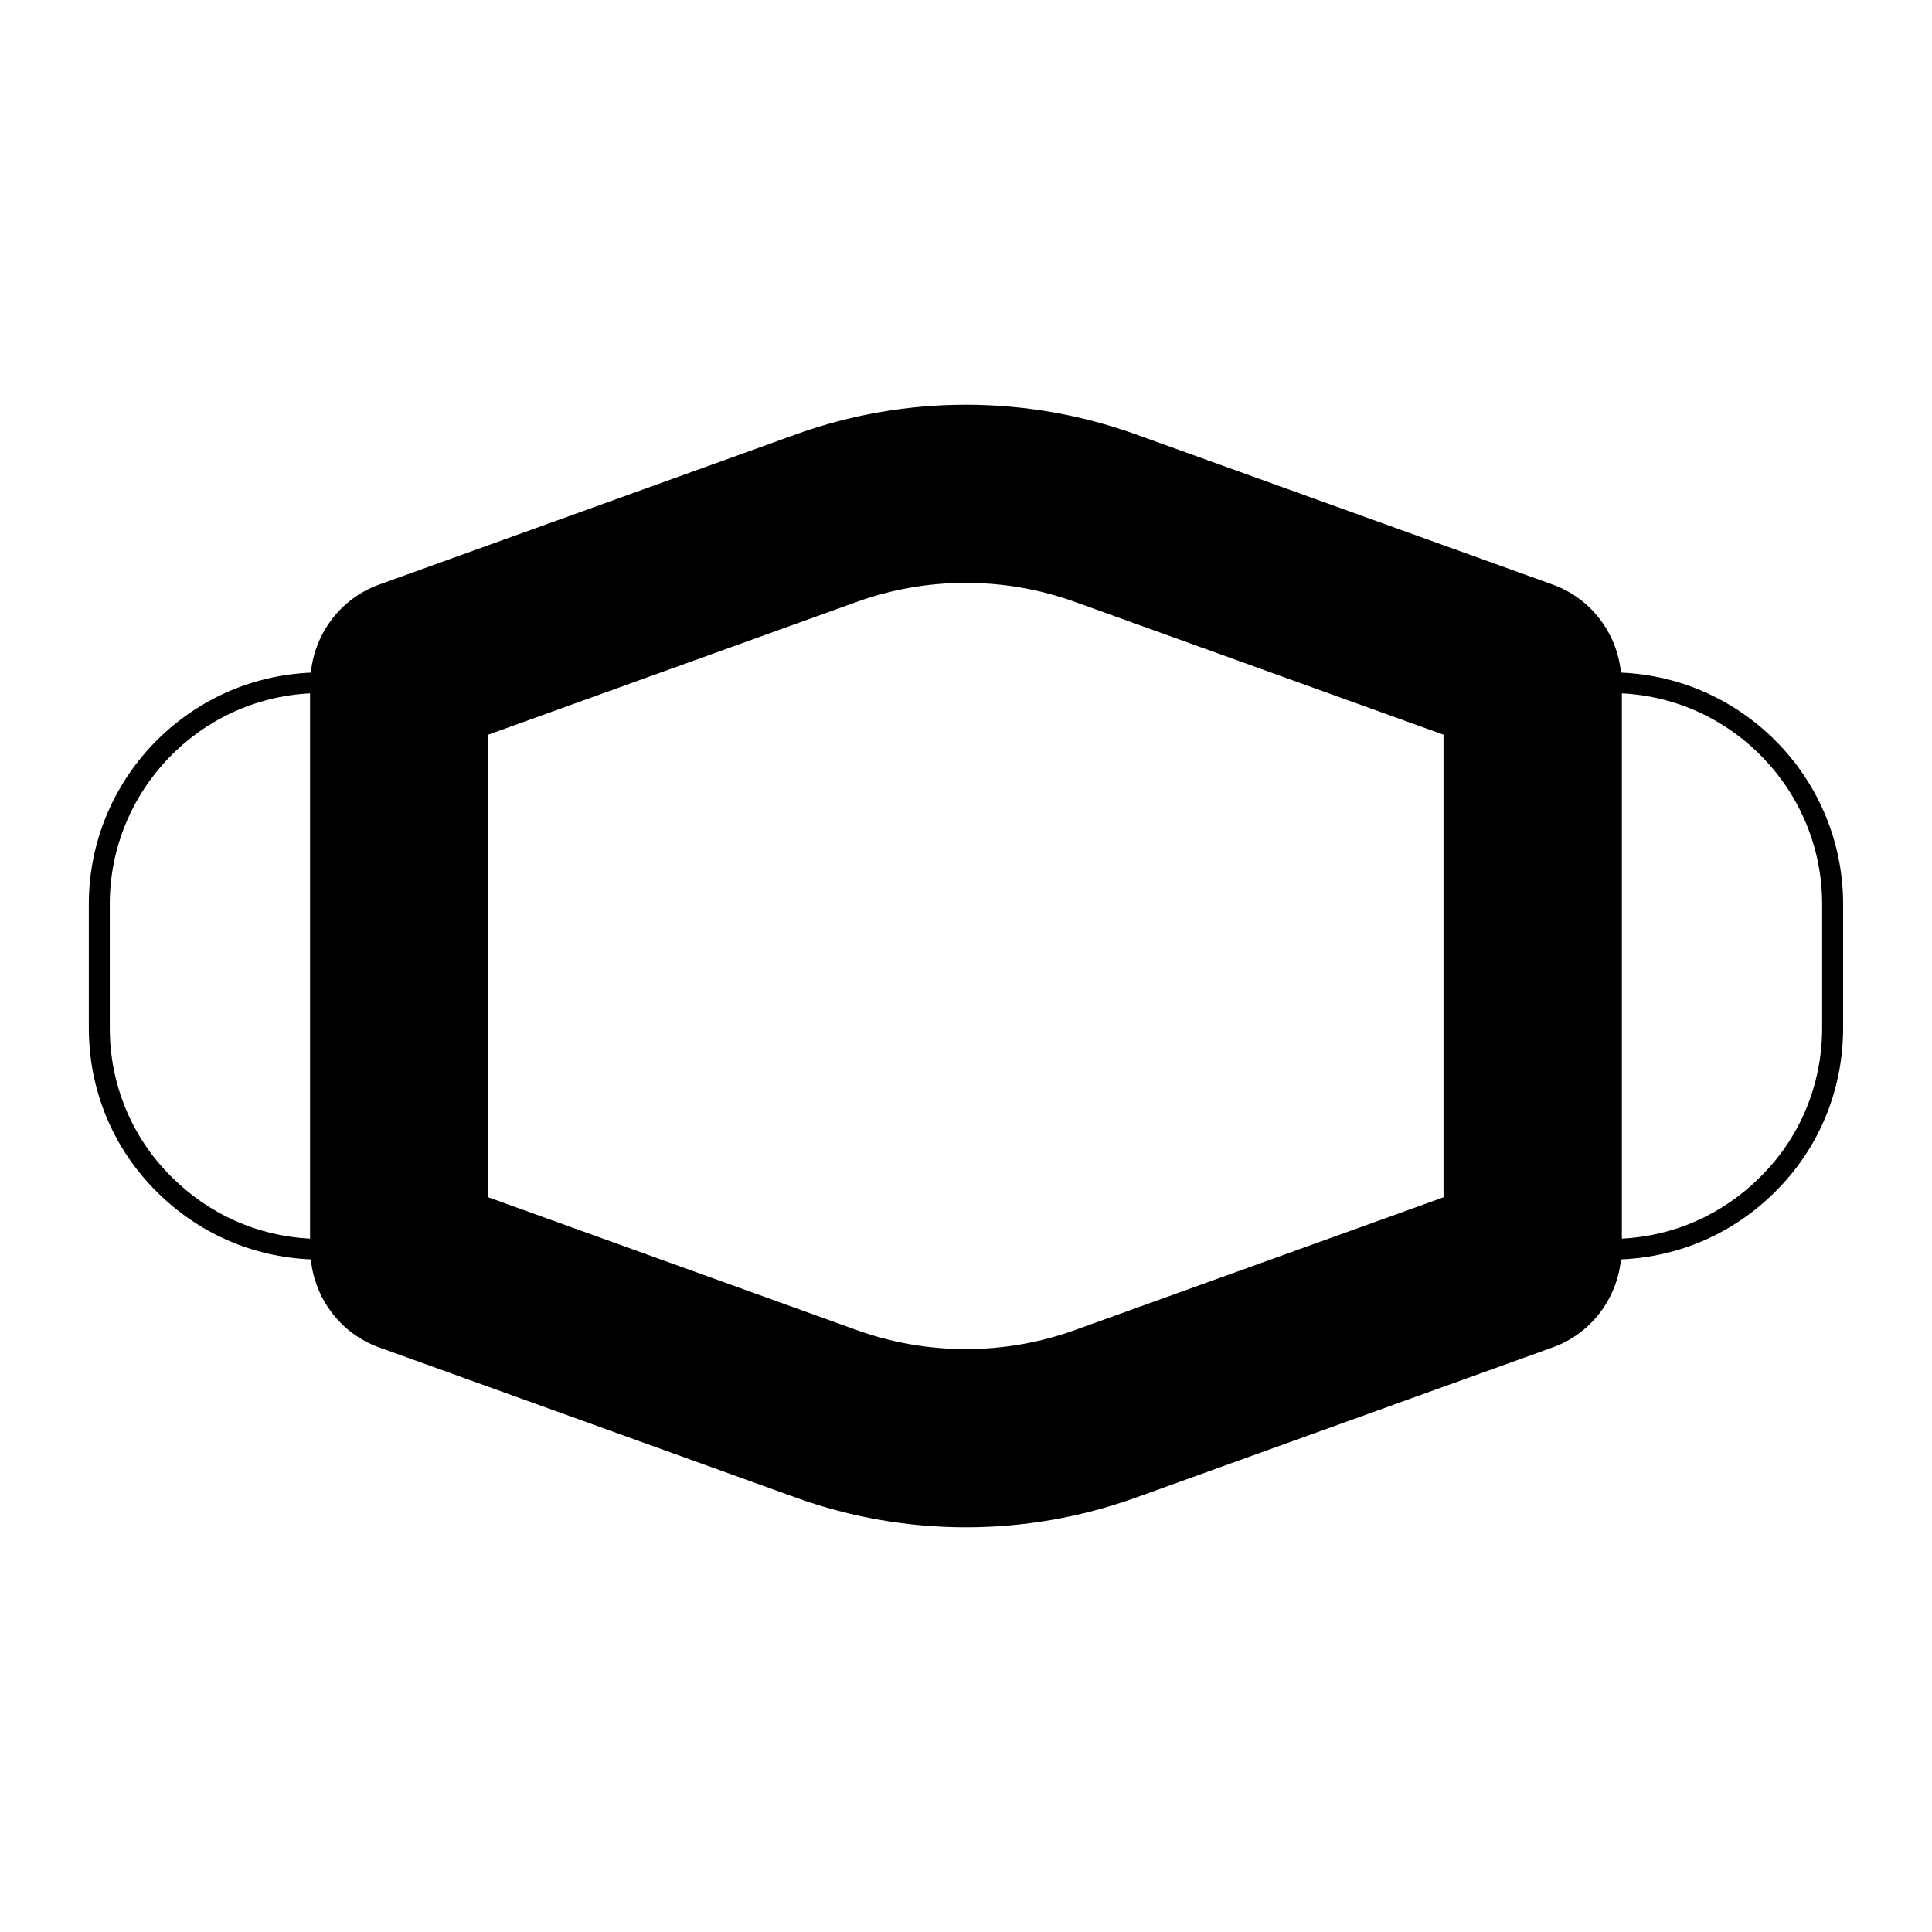
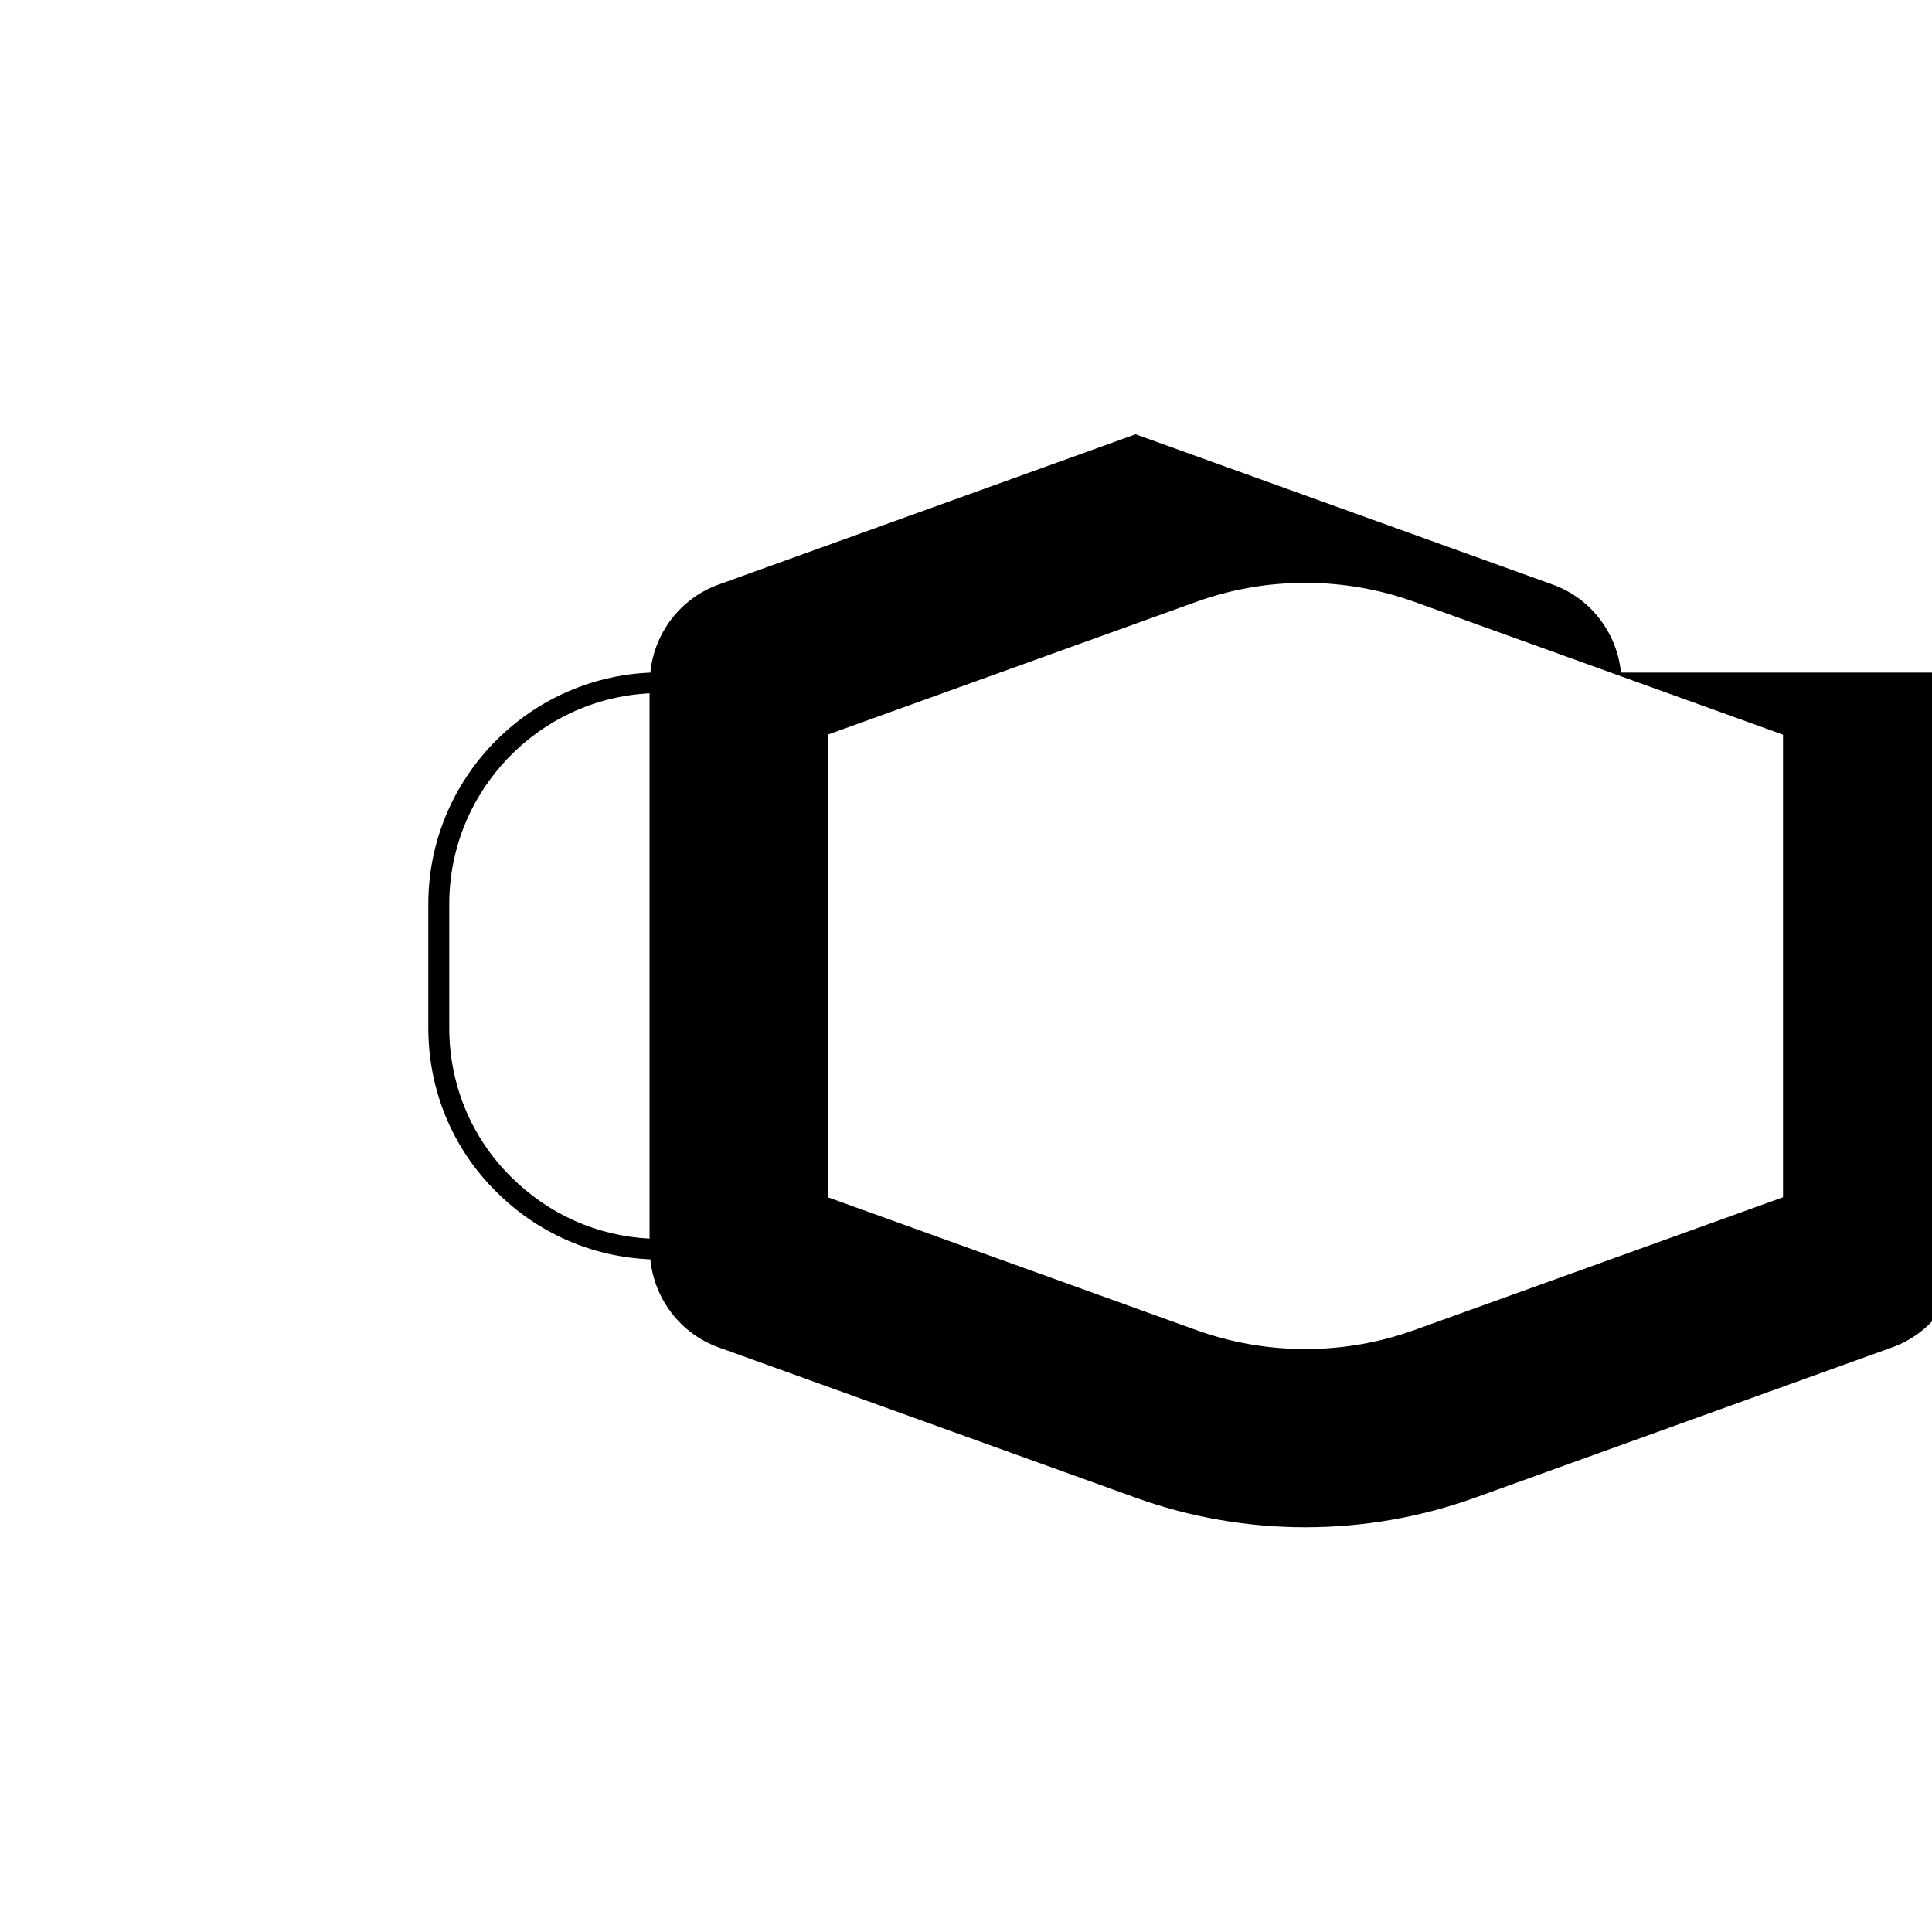
<svg xmlns="http://www.w3.org/2000/svg" fill="#000000" width="800px" height="800px" version="1.1" viewBox="144 144 512 512">
-   <path d="m573.57 322.25c-1.039-10.512-7.988-19.688-18.062-23.324l-110.57-39.836c-29.008-10.445-60.969-10.434-89.969 0.008l-110.53 39.832c-10.074 3.637-17.027 12.816-18.062 23.324-32.664 1.359-58.84 28.328-58.84 61.375v32.746c0 16.508 6.387 31.934 17.98 43.43 11.039 11.039 25.465 17.309 40.859 17.945 1.039 10.508 7.988 19.688 18.062 23.316l110.53 39.832c14.508 5.231 29.738 7.848 44.988 7.848 15.234 0 30.48-2.617 44.98-7.84l110.57-39.84c10.074-3.629 17.027-12.809 18.062-23.316 15.402-0.629 29.852-6.898 40.891-17.938 11.602-11.5 17.988-26.93 17.988-43.438v-32.746c0-33.059-26.195-60.027-58.879-61.379m-400.48 94.125v-32.746c0-29.918 23.566-54.426 53.078-55.879v144.5c-13.84-0.68-26.785-6.438-36.734-16.383-10.543-10.461-16.344-24.484-16.344-39.496m353.46 44.922-97.629 35.172c-9.32 3.363-19.062 5.059-28.969 5.059s-19.656-1.703-28.969-5.059l-97.582-35.172v-122.6l97.574-35.164c9.32-3.363 19.07-5.066 28.977-5.066s19.648 1.703 28.969 5.059l97.629 35.18zm100.34-44.922c0 15.012-5.809 29.035-16.359 39.504-9.934 9.934-22.887 15.691-36.719 16.375v-144.5c29.508 1.449 53.078 25.961 53.078 55.879z" />
+   <path d="m573.57 322.25c-1.039-10.512-7.988-19.688-18.062-23.324l-110.57-39.836l-110.53 39.832c-10.074 3.637-17.027 12.816-18.062 23.324-32.664 1.359-58.84 28.328-58.84 61.375v32.746c0 16.508 6.387 31.934 17.98 43.43 11.039 11.039 25.465 17.309 40.859 17.945 1.039 10.508 7.988 19.688 18.062 23.316l110.53 39.832c14.508 5.231 29.738 7.848 44.988 7.848 15.234 0 30.48-2.617 44.98-7.84l110.57-39.84c10.074-3.629 17.027-12.809 18.062-23.316 15.402-0.629 29.852-6.898 40.891-17.938 11.602-11.5 17.988-26.93 17.988-43.438v-32.746c0-33.059-26.195-60.027-58.879-61.379m-400.48 94.125v-32.746c0-29.918 23.566-54.426 53.078-55.879v144.5c-13.84-0.68-26.785-6.438-36.734-16.383-10.543-10.461-16.344-24.484-16.344-39.496m353.46 44.922-97.629 35.172c-9.32 3.363-19.062 5.059-28.969 5.059s-19.656-1.703-28.969-5.059l-97.582-35.172v-122.6l97.574-35.164c9.32-3.363 19.07-5.066 28.977-5.066s19.648 1.703 28.969 5.059l97.629 35.18zm100.34-44.922c0 15.012-5.809 29.035-16.359 39.504-9.934 9.934-22.887 15.691-36.719 16.375v-144.5c29.508 1.449 53.078 25.961 53.078 55.879z" />
</svg>